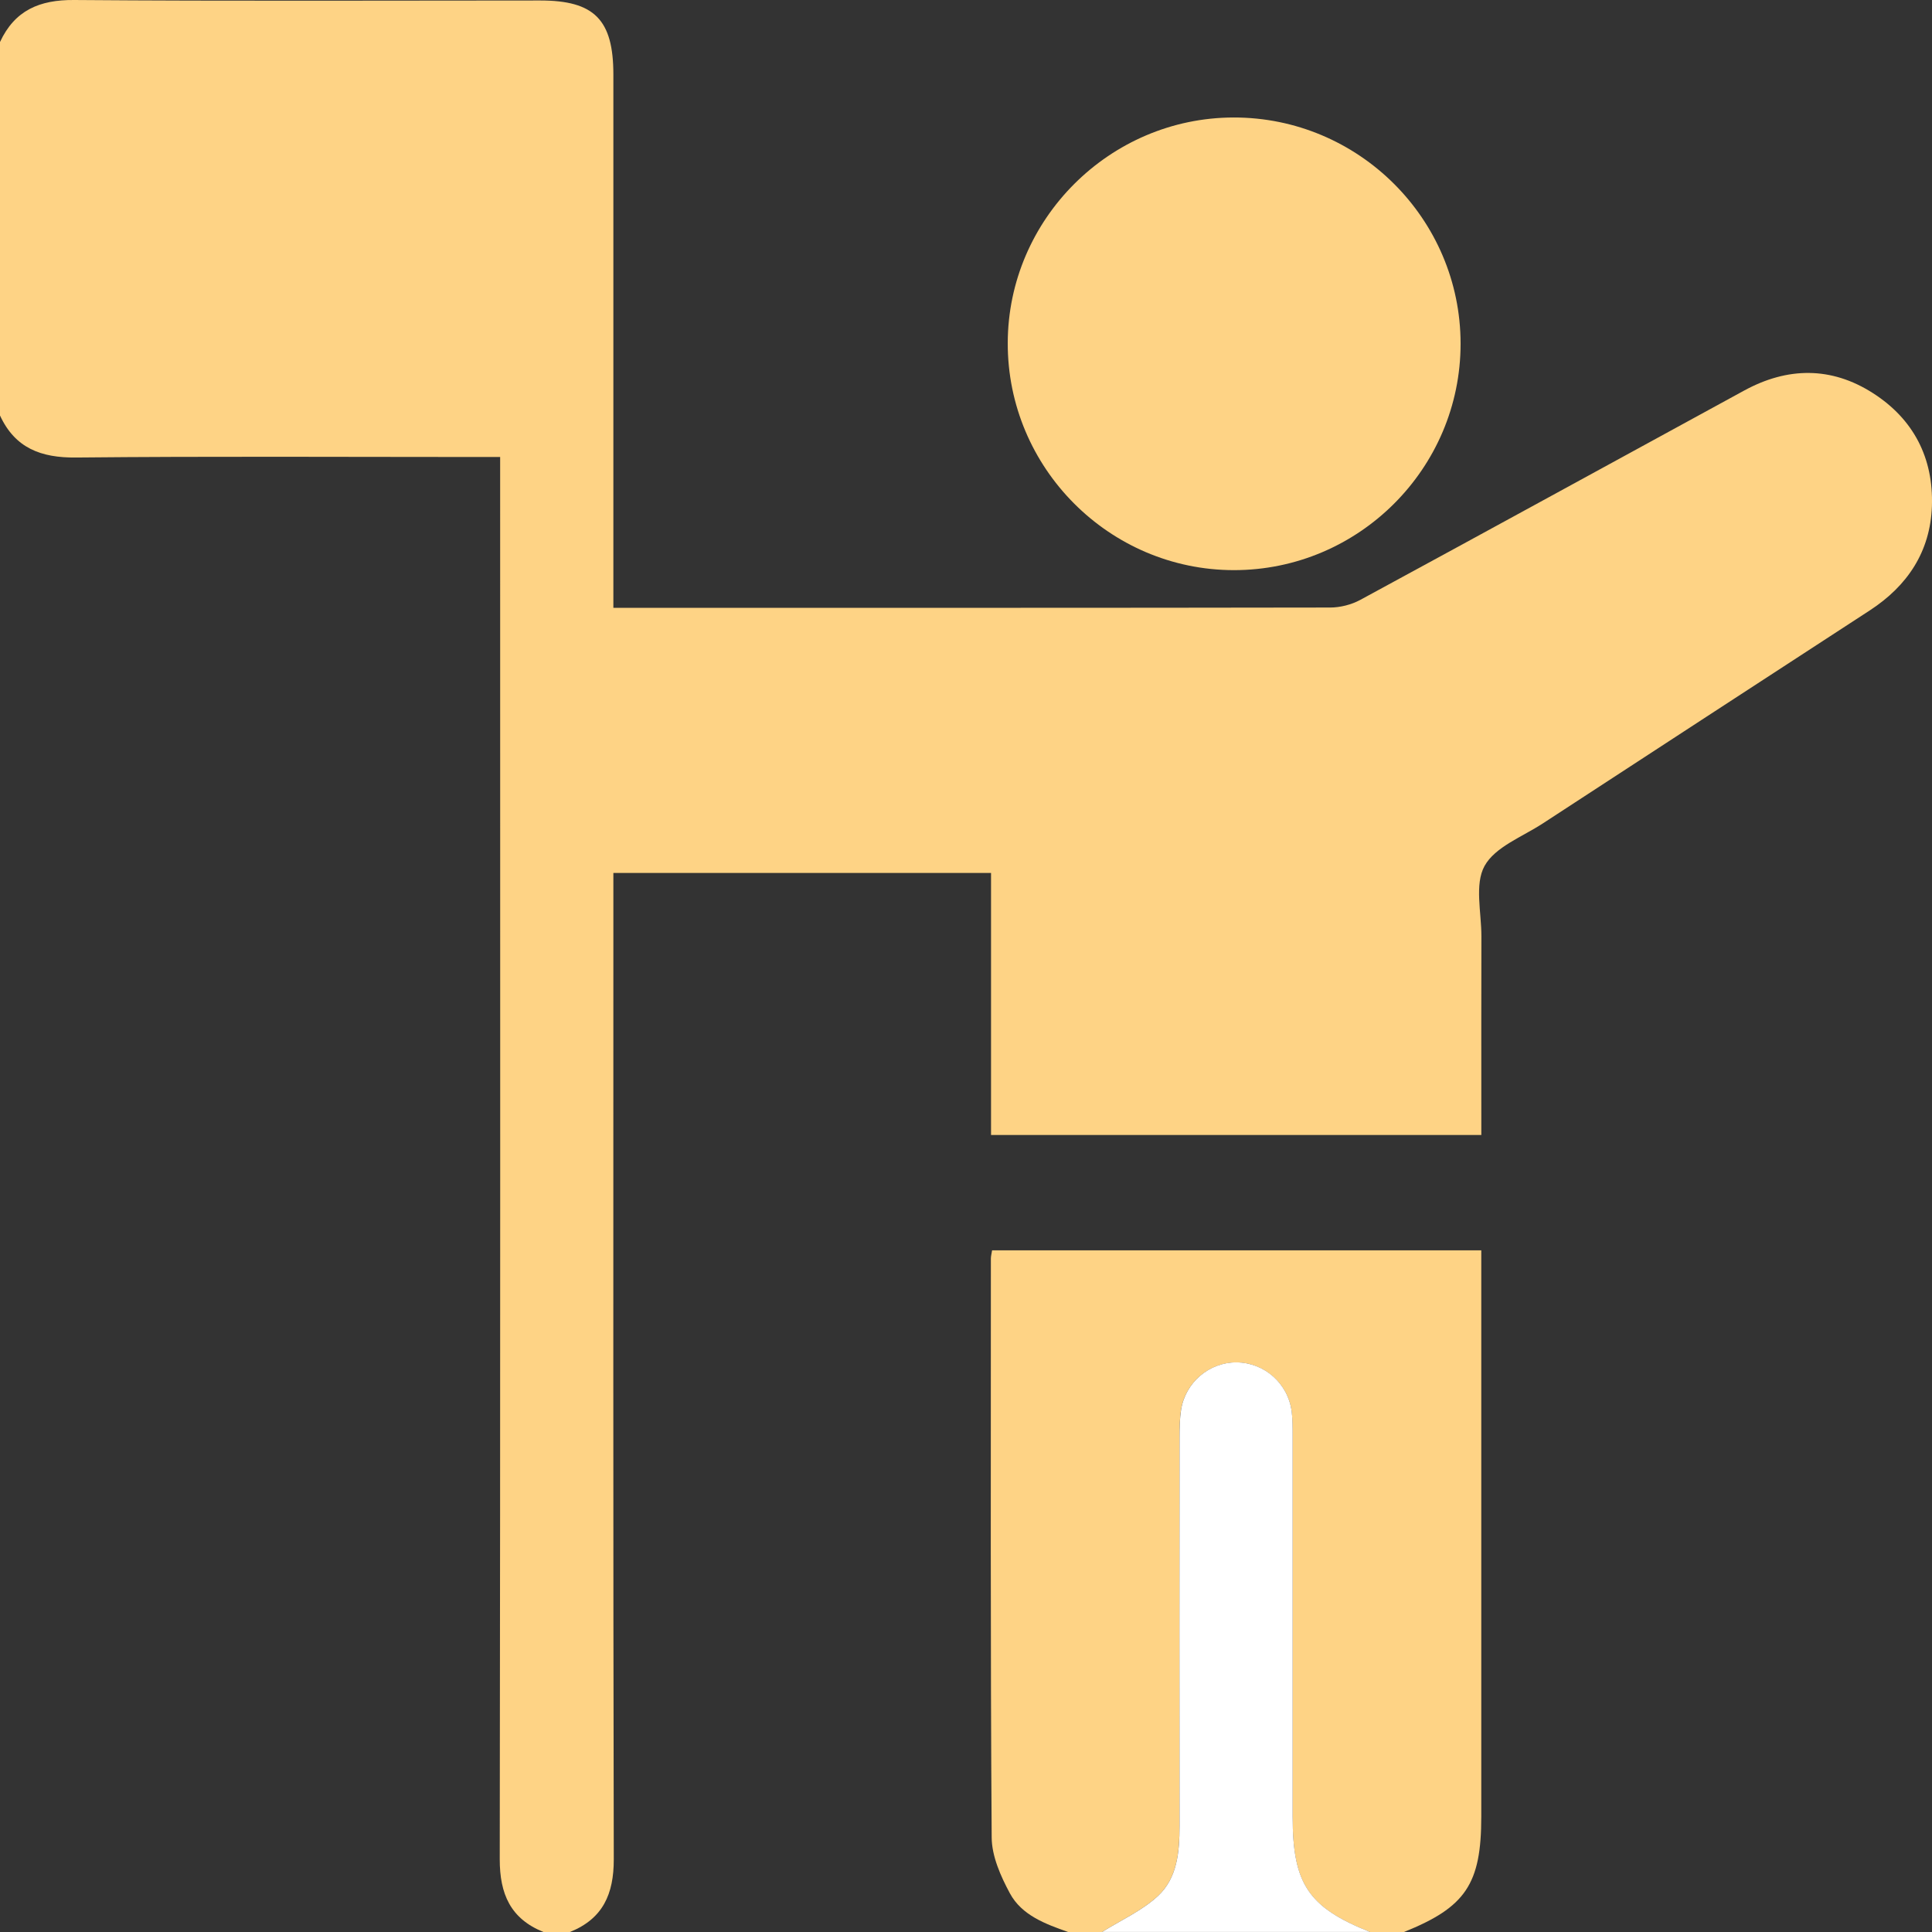
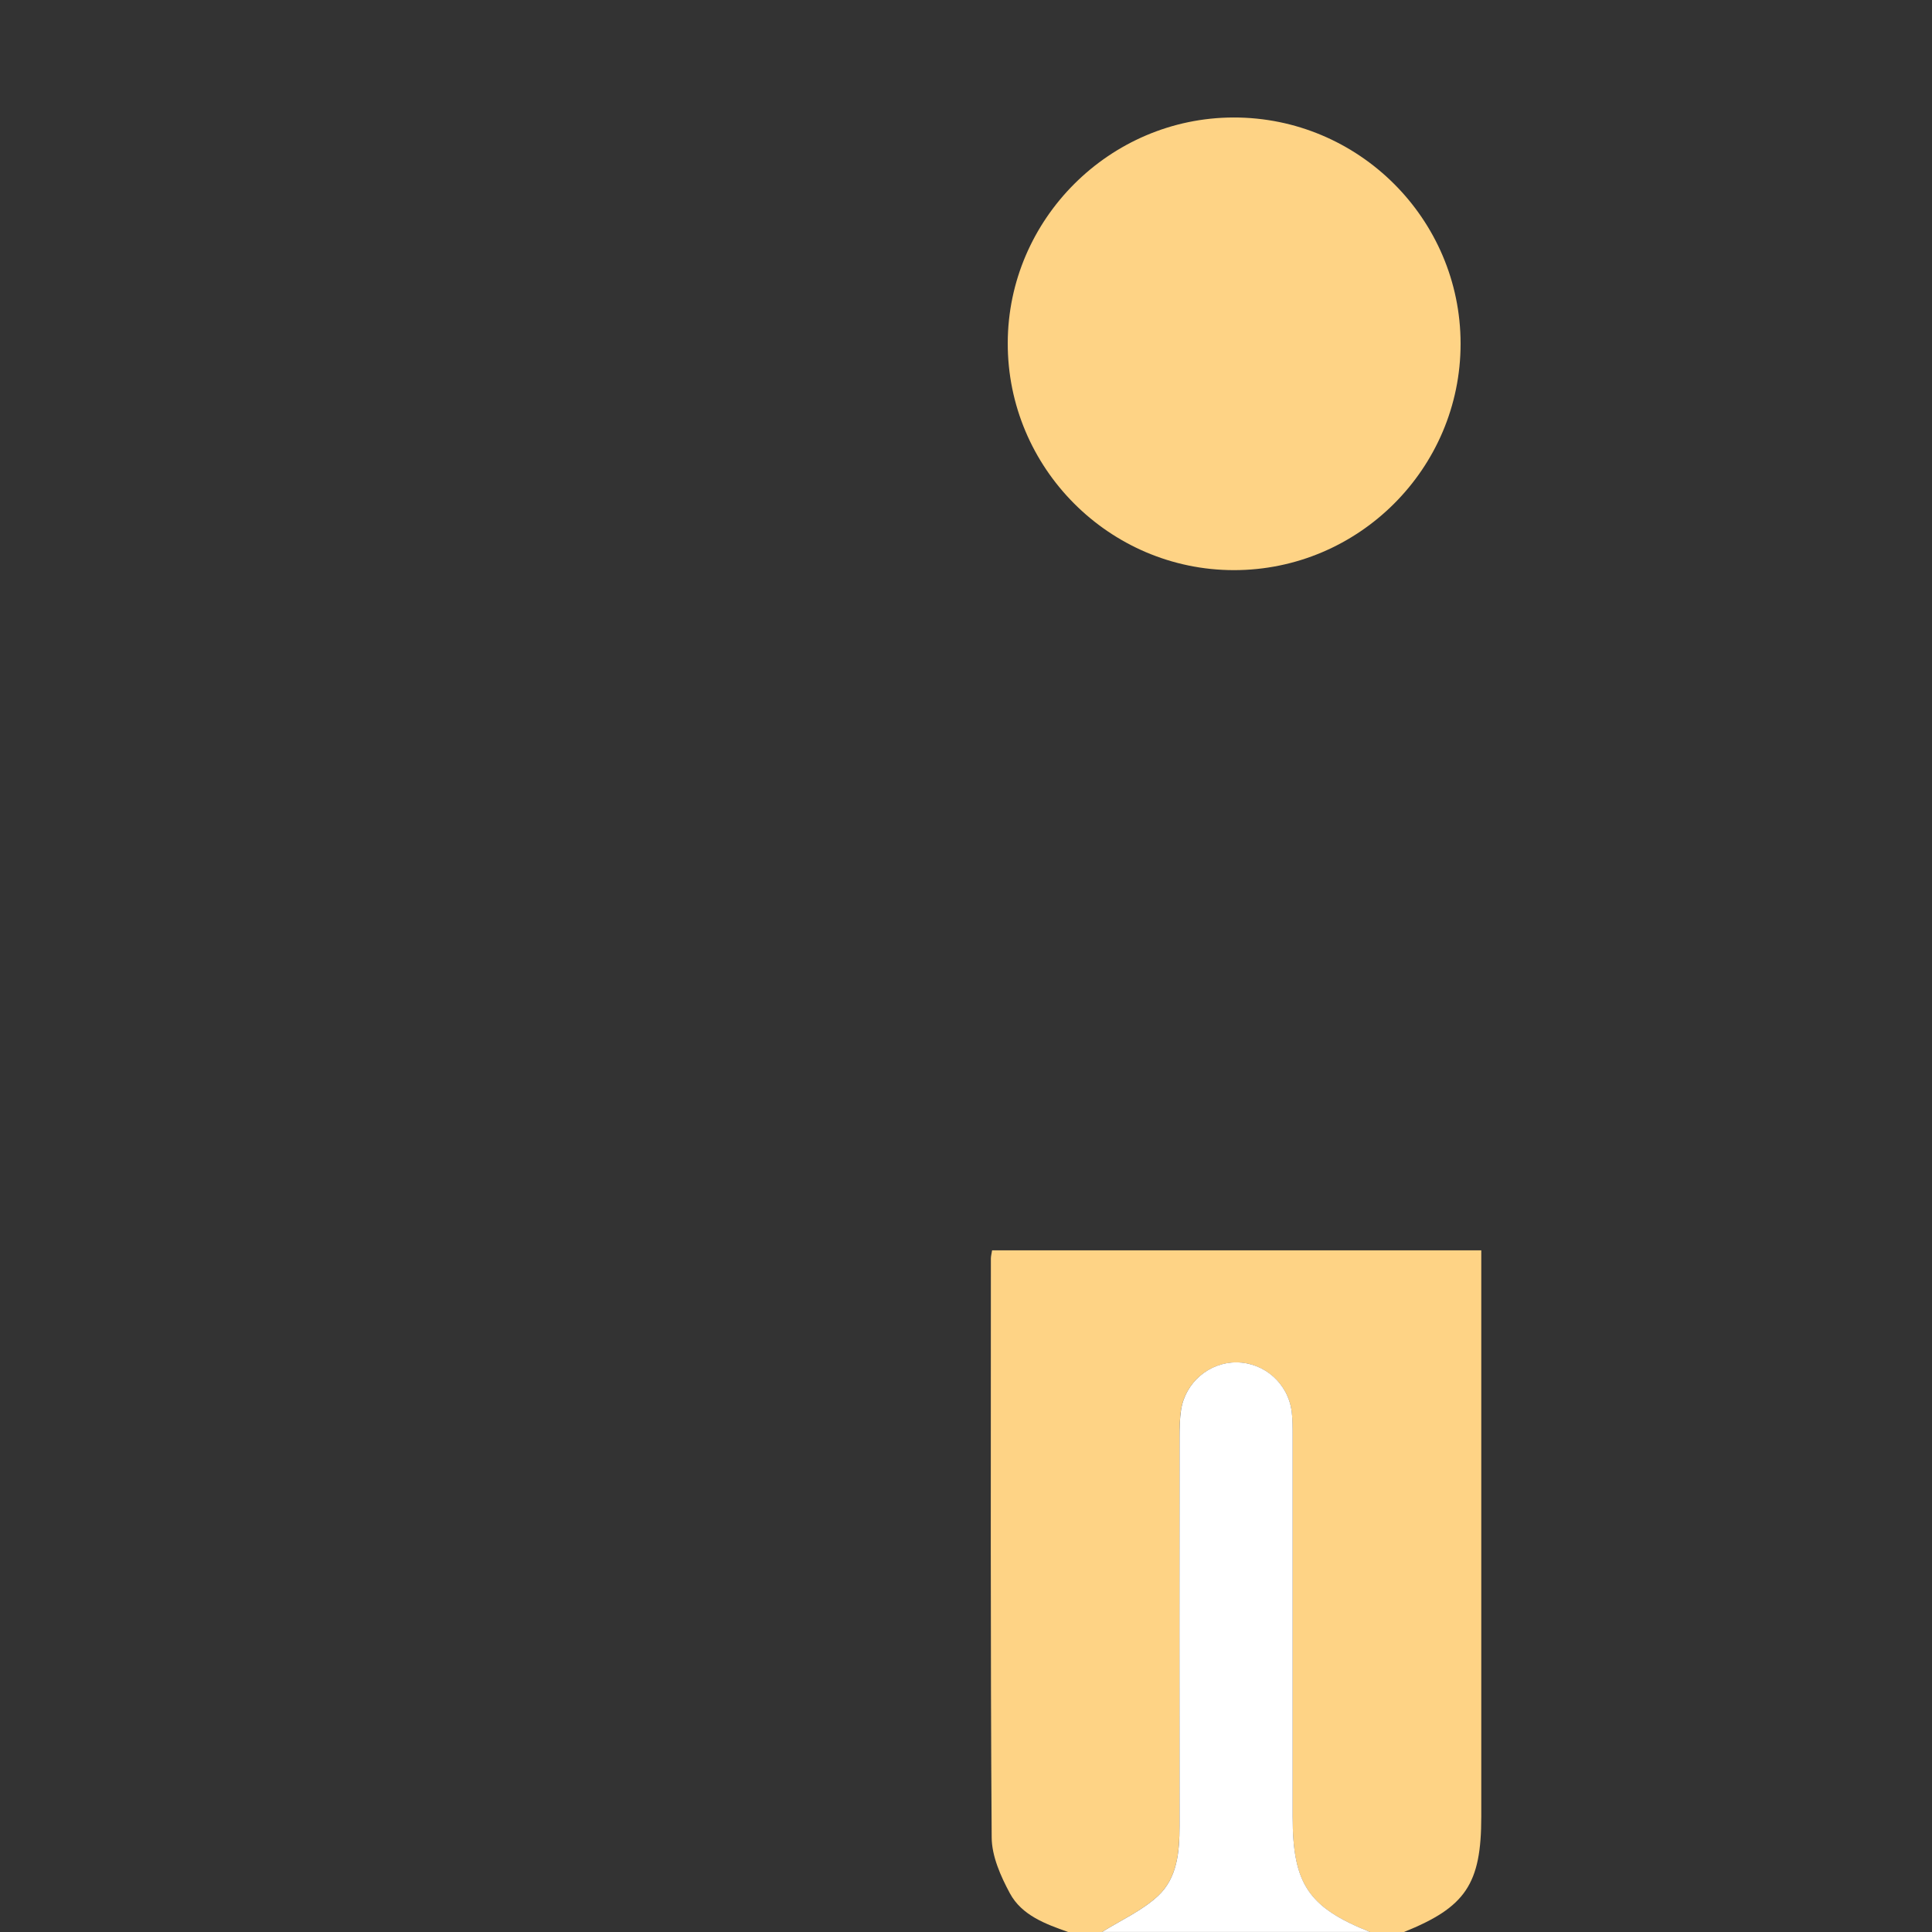
<svg xmlns="http://www.w3.org/2000/svg" width="48" height="48" viewBox="0 0 48 48" fill="none">
  <rect x="0" y="0" width="48" height="48" fill="#333333" stroke="none" />
  <g clip-path="url(#clip0_3352_24966)">
-     <path d="M0 1.044C0.366 0.256 0.982 -0.007 1.842 -0C5.702 0.03 9.562 0.012 13.422 0.012C14.767 0.012 15.239 0.489 15.239 1.852C15.239 6.054 15.239 10.254 15.239 14.456V15.101C15.442 15.101 15.595 15.101 15.748 15.101C21.514 15.101 27.28 15.104 33.046 15.094C33.297 15.094 33.573 15.024 33.794 14.905C36.977 13.179 40.151 11.439 43.33 9.705C44.406 9.117 45.494 9.102 46.531 9.766C47.542 10.412 48.04 11.38 47.998 12.578C47.957 13.706 47.391 14.555 46.455 15.165C43.747 16.929 41.037 18.69 38.331 20.458C37.824 20.789 37.147 21.04 36.884 21.513C36.631 21.97 36.806 22.669 36.805 23.261C36.801 24.73 36.803 26.197 36.803 27.666C36.803 27.835 36.803 28.004 36.803 28.198H24.622V21.688H15.239V22.341C15.239 30.291 15.232 38.241 15.249 46.192C15.251 47.056 14.98 47.672 14.159 48H13.502C12.683 47.67 12.415 47.056 12.416 46.191C12.433 34.808 12.426 23.425 12.426 12.042V11.354C12.206 11.354 12.038 11.354 11.87 11.354C8.543 11.354 5.215 11.334 1.889 11.367C1.017 11.376 0.374 11.133 0 10.323V1.044H0Z" fill="#FED385" />
    <path d="M26.536 48C25.973 47.8 25.387 47.587 25.091 47.04C24.862 46.615 24.64 46.116 24.638 45.649C24.605 40.857 24.618 36.064 24.618 31.271C24.618 31.211 24.635 31.151 24.648 31.064H36.802V31.645C36.802 36.142 36.802 40.638 36.802 45.133C36.802 46.807 36.415 47.384 34.881 48H34.037C32.505 47.389 32.115 46.807 32.115 45.135C32.115 41.983 32.115 38.831 32.115 35.678C32.115 35.475 32.115 35.271 32.091 35.071C32.003 34.372 31.409 33.851 30.714 33.849C30.043 33.848 29.451 34.347 29.343 35.025C29.307 35.254 29.304 35.49 29.304 35.724C29.302 38.94 29.299 42.154 29.304 45.369C29.304 46.01 29.25 46.661 28.767 47.107C28.369 47.475 27.846 47.708 27.379 48.001H26.535L26.536 48Z" fill="#FED385" />
    <path d="M27.38 48C27.848 47.707 28.37 47.474 28.768 47.106C29.25 46.66 29.305 46.009 29.305 45.368C29.3 42.153 29.303 38.939 29.305 35.723C29.305 35.49 29.308 35.254 29.344 35.023C29.452 34.345 30.044 33.845 30.715 33.848C31.411 33.849 32.003 34.371 32.092 35.07C32.117 35.27 32.116 35.474 32.116 35.677C32.117 38.83 32.116 41.981 32.116 45.134C32.116 46.806 32.507 47.388 34.038 47.999H27.38V48Z" fill="white" />
    <path d="M36.288 8.538C36.289 11.638 33.756 14.167 30.654 14.165C27.557 14.162 25.03 11.623 25.037 8.522C25.043 5.447 27.571 2.924 30.647 2.919C33.751 2.914 36.286 5.438 36.288 8.538Z" fill="#FED385" />
  </g>
  <defs>
    <clipPath id="clip0_3352_24966">
      <rect width="48" height="48" fill="white" />
    </clipPath>
  </defs>
</svg>